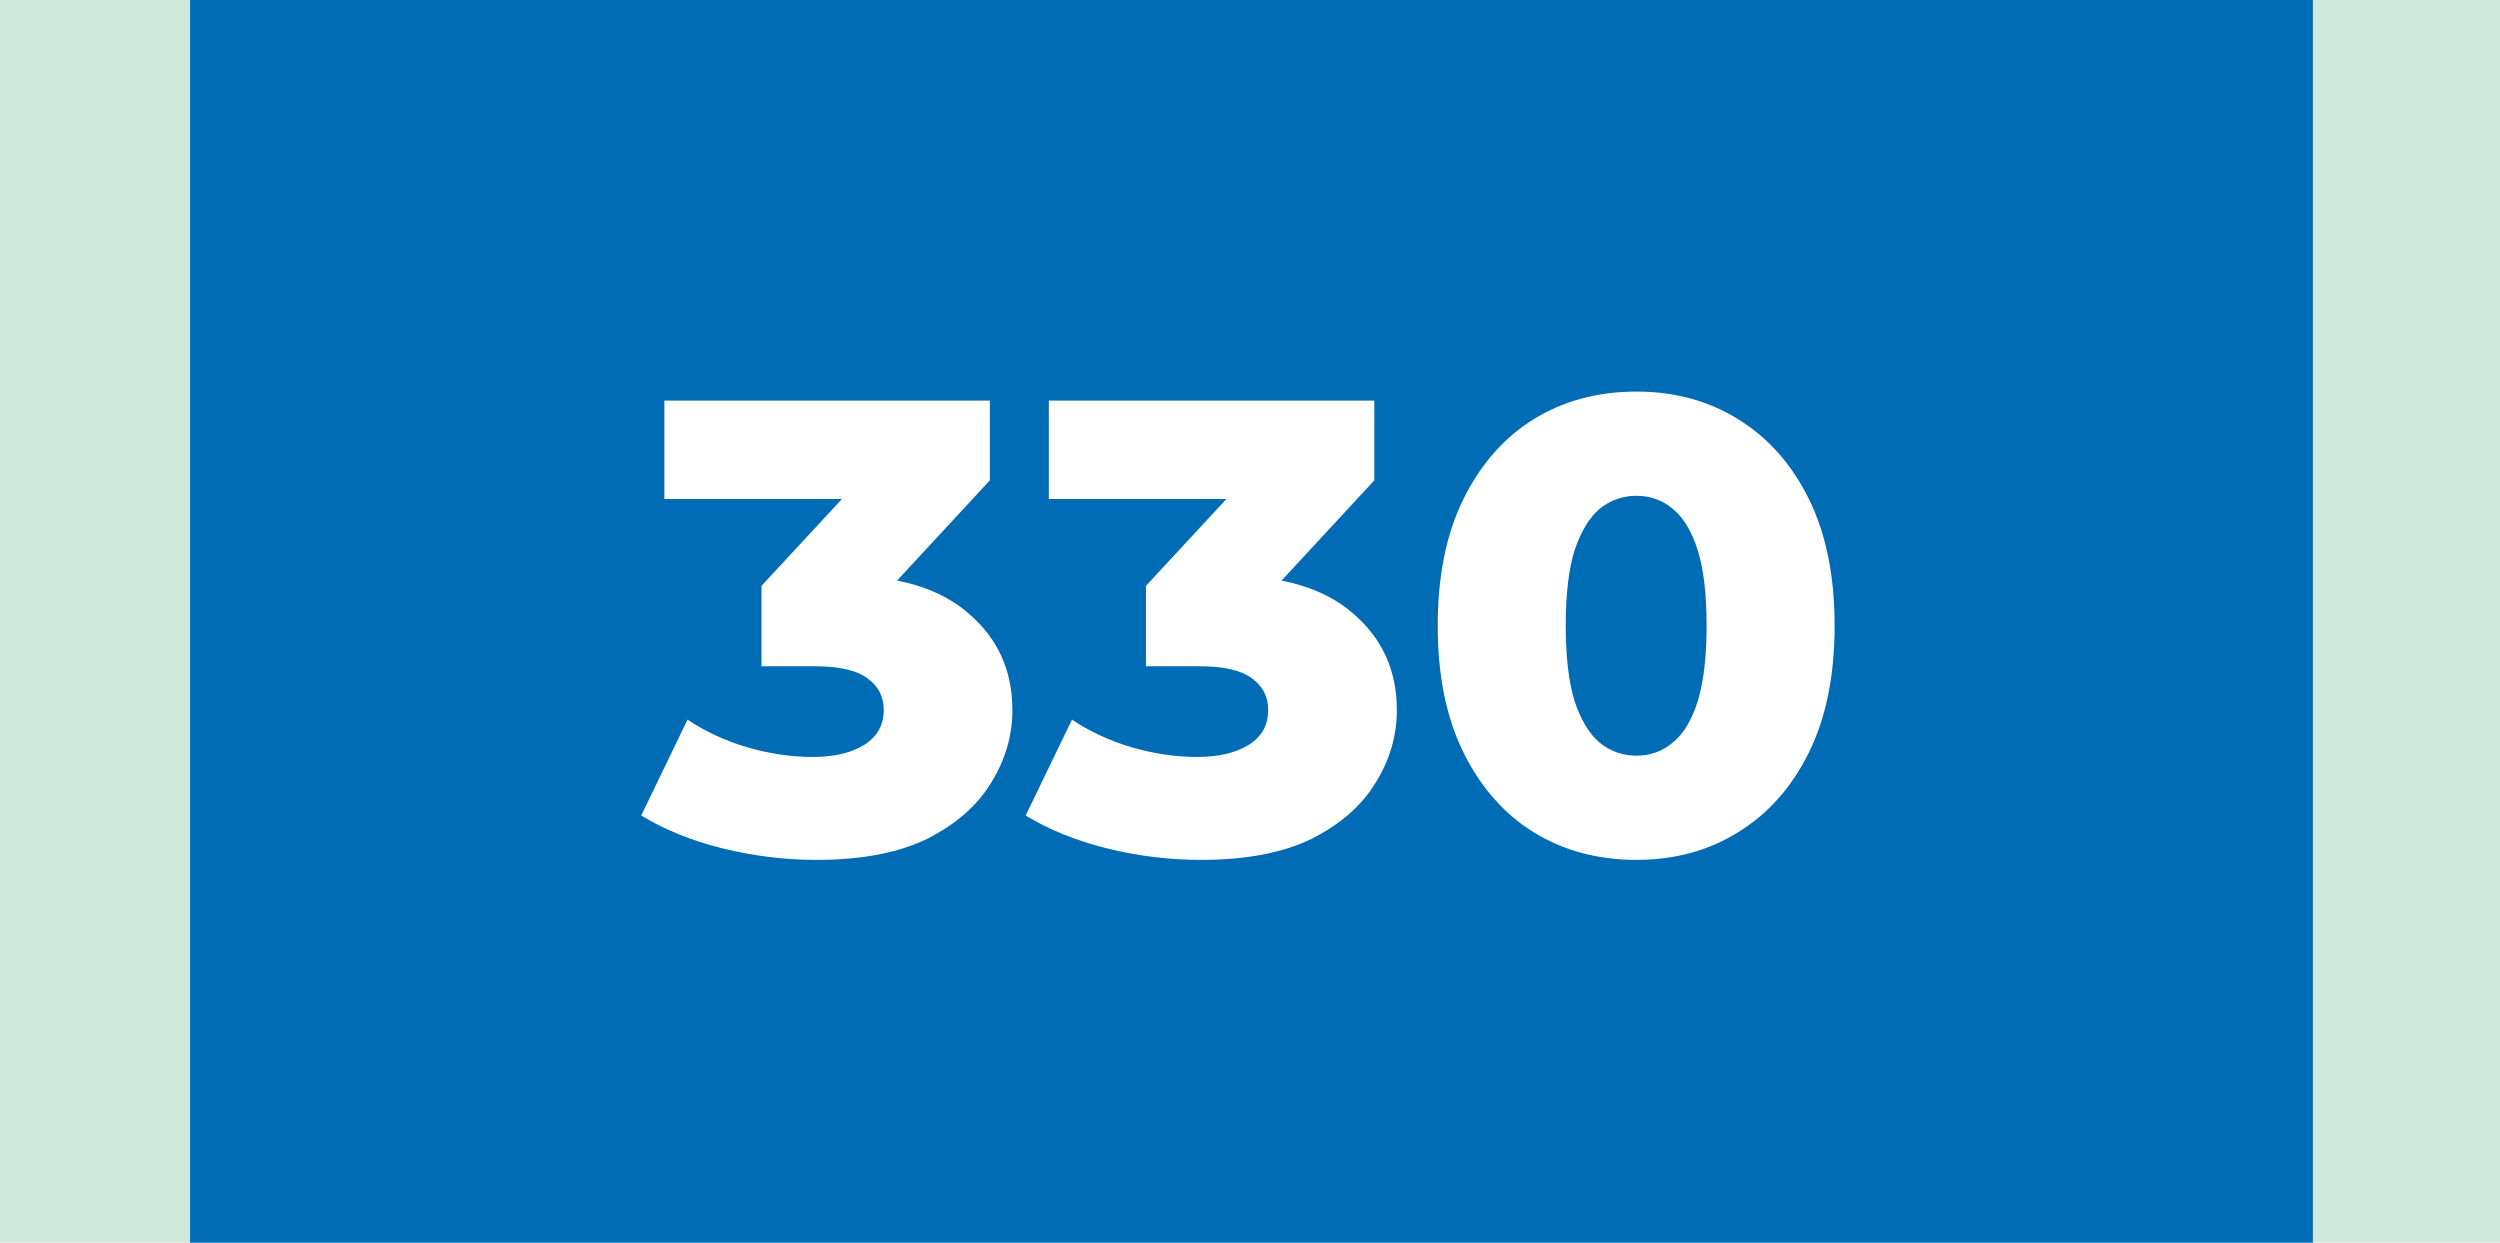
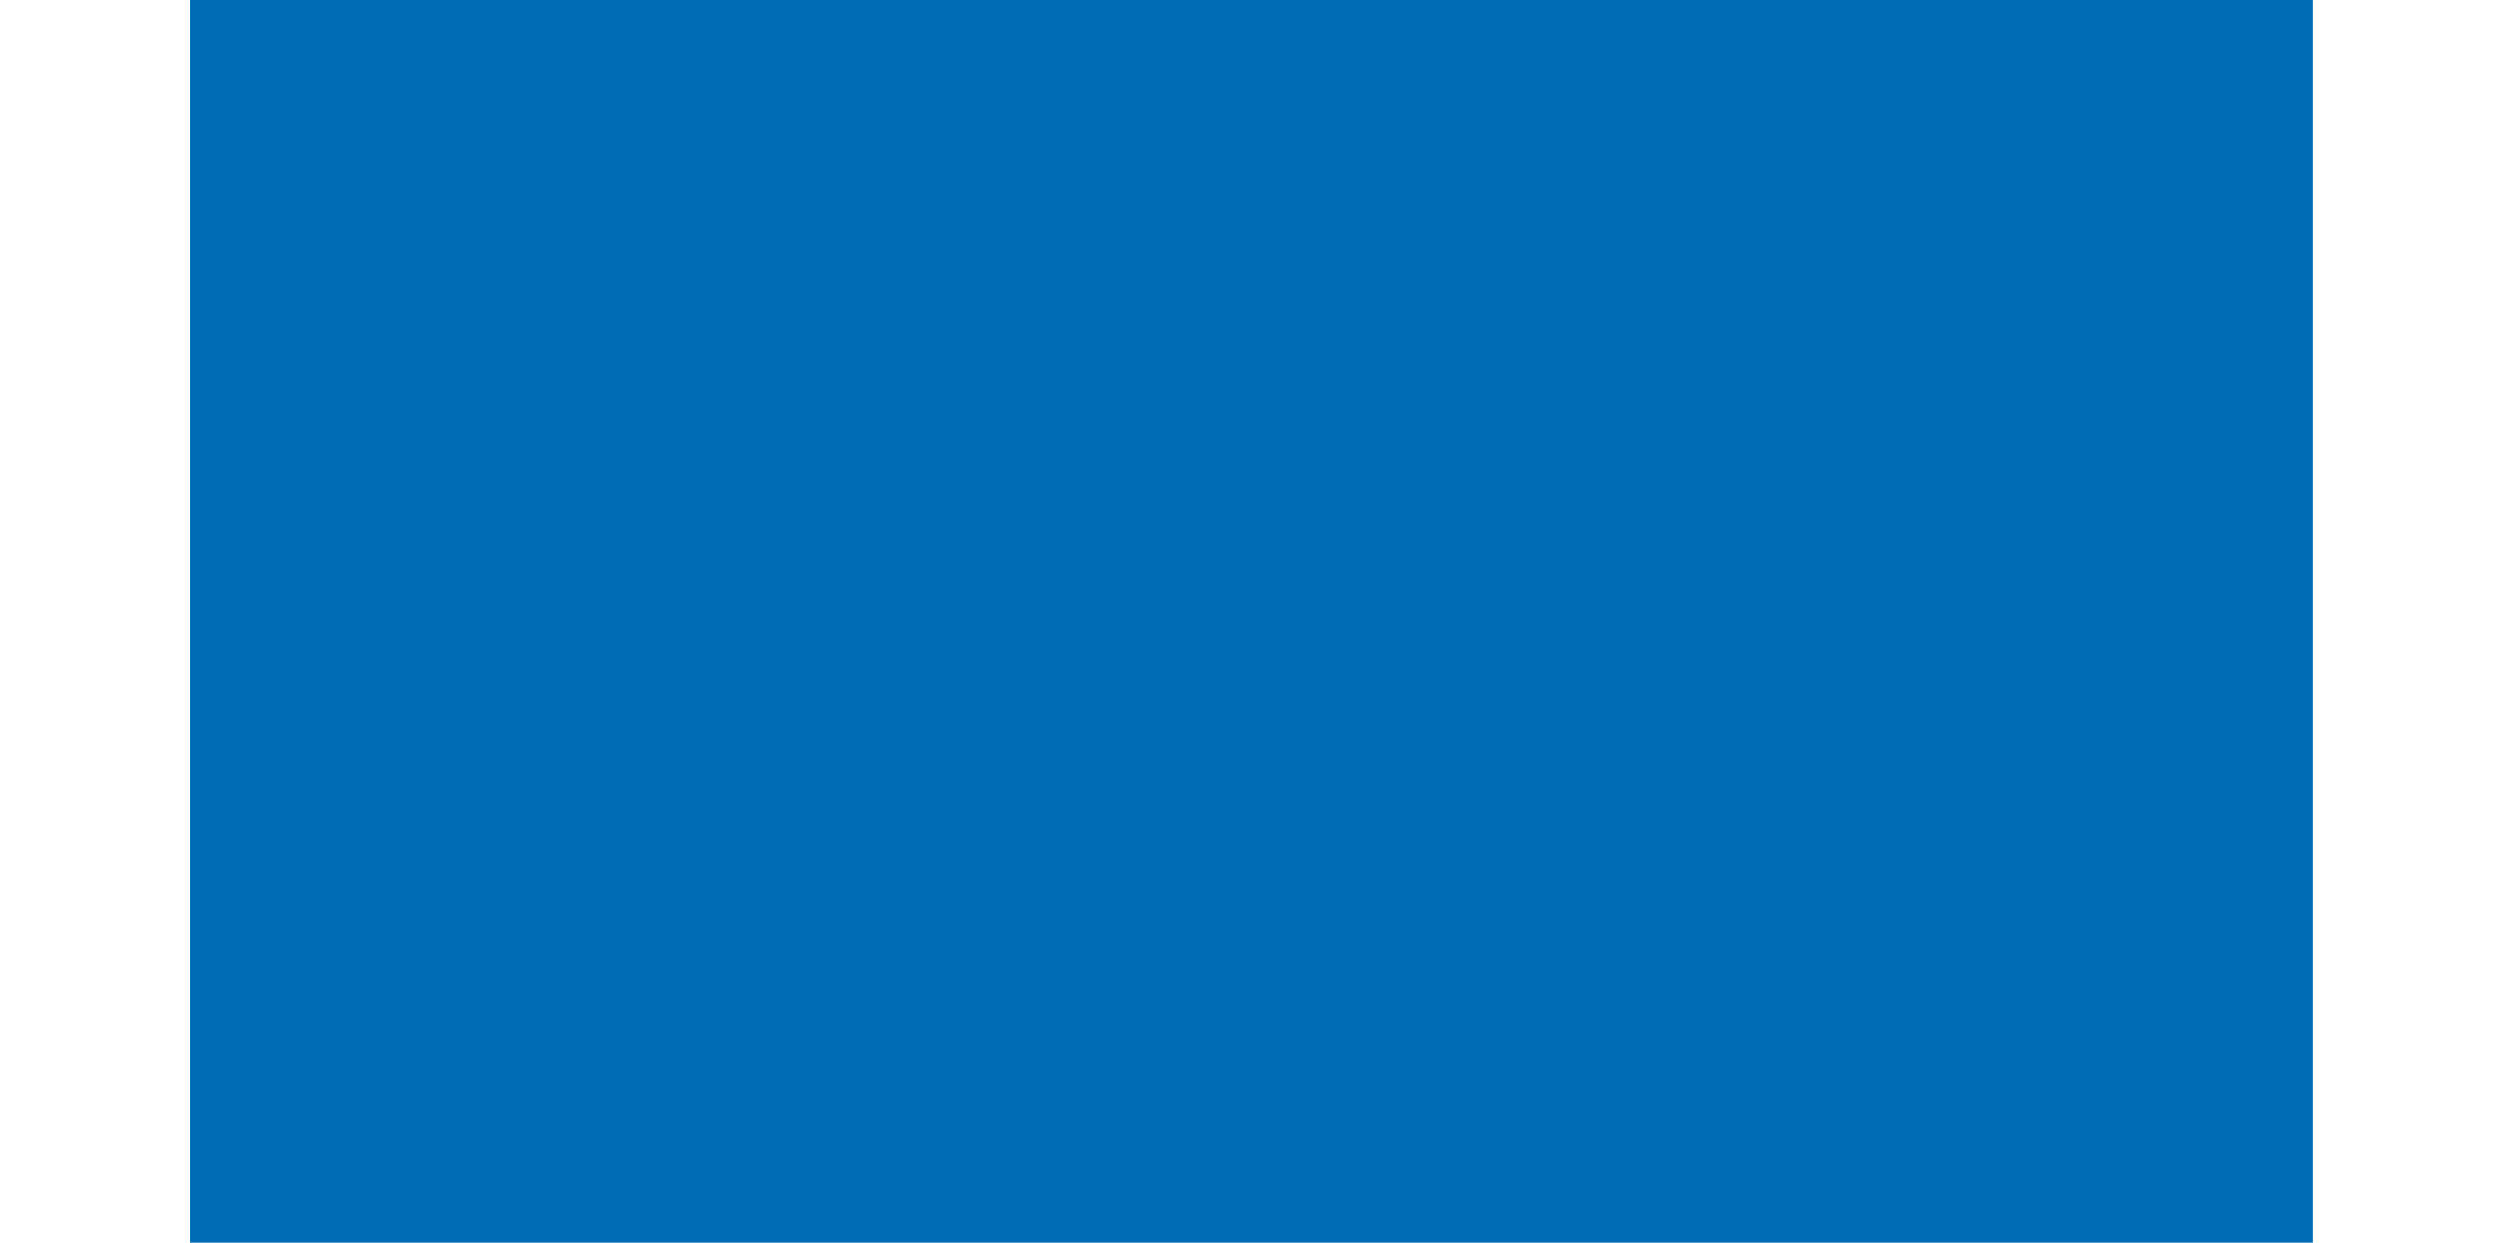
<svg xmlns="http://www.w3.org/2000/svg" width="855" height="425" viewBox="0 0 855 425" fill="none">
-   <rect width="855" height="425" fill="#D0E8DC" />
  <rect x="65" width="726" height="425" fill="#006CB5" />
-   <path d="M279.136 294.08C268.429 294.08 257.722 292.76 247.016 290.12C236.456 287.48 227.216 283.74 219.296 278.9L235.136 246.12C241.296 250.227 248.116 253.38 255.596 255.58C263.222 257.78 270.629 258.88 277.816 258.88C285.296 258.88 291.236 257.487 295.636 254.7C300.036 251.913 302.236 247.953 302.236 242.82C302.236 238.273 300.402 234.68 296.736 232.04C293.069 229.253 287.056 227.86 278.696 227.86H260.436V200.36L301.796 155.7L305.976 170.66H227.216V137H338.536V164.28L297.176 208.94L275.836 196.84H287.716C306.929 196.84 321.449 201.167 331.276 209.82C341.249 218.327 346.236 229.327 346.236 242.82C346.236 251.62 343.816 259.907 338.976 267.68C334.282 275.453 327.022 281.833 317.196 286.82C307.369 291.66 294.682 294.08 279.136 294.08ZM410.62 294.08C399.913 294.08 389.207 292.76 378.5 290.12C367.94 287.48 358.7 283.74 350.78 278.9L366.62 246.12C372.78 250.227 379.6 253.38 387.08 255.58C394.707 257.78 402.113 258.88 409.3 258.88C416.78 258.88 422.72 257.487 427.12 254.7C431.52 251.913 433.72 247.953 433.72 242.82C433.72 238.273 431.887 234.68 428.22 232.04C424.553 229.253 418.54 227.86 410.18 227.86H391.92V200.36L433.28 155.7L437.46 170.66H358.7V137H470.02V164.28L428.66 208.94L407.32 196.84H419.2C438.413 196.84 452.933 201.167 462.76 209.82C472.733 218.327 477.72 229.327 477.72 242.82C477.72 251.62 475.3 259.907 470.46 267.68C465.767 275.453 458.507 281.833 448.68 286.82C438.853 291.66 426.167 294.08 410.62 294.08ZM559.679 294.08C546.479 294.08 534.745 290.927 524.479 284.62C514.359 278.313 506.365 269.22 500.499 257.34C494.632 245.46 491.699 231.013 491.699 214C491.699 196.987 494.632 182.54 500.499 170.66C506.365 158.78 514.359 149.687 524.479 143.38C534.745 137.073 546.479 133.92 559.679 133.92C572.732 133.92 584.319 137.073 594.439 143.38C604.705 149.687 612.772 158.78 618.639 170.66C624.505 182.54 627.439 196.987 627.439 214C627.439 231.013 624.505 245.46 618.639 257.34C612.772 269.22 604.705 278.313 594.439 284.62C584.319 290.927 572.732 294.08 559.679 294.08ZM559.679 258.44C564.372 258.44 568.479 256.973 571.999 254.04C575.665 251.107 578.525 246.413 580.579 239.96C582.632 233.36 583.659 224.707 583.659 214C583.659 203.147 582.632 194.493 580.579 188.04C578.525 181.587 575.665 176.893 571.999 173.96C568.479 171.027 564.372 169.56 559.679 169.56C554.985 169.56 550.805 171.027 547.139 173.96C543.619 176.893 540.759 181.587 538.559 188.04C536.505 194.493 535.479 203.147 535.479 214C535.479 224.707 536.505 233.36 538.559 239.96C540.759 246.413 543.619 251.107 547.139 254.04C550.805 256.973 554.985 258.44 559.679 258.44Z" fill="white" />
</svg>